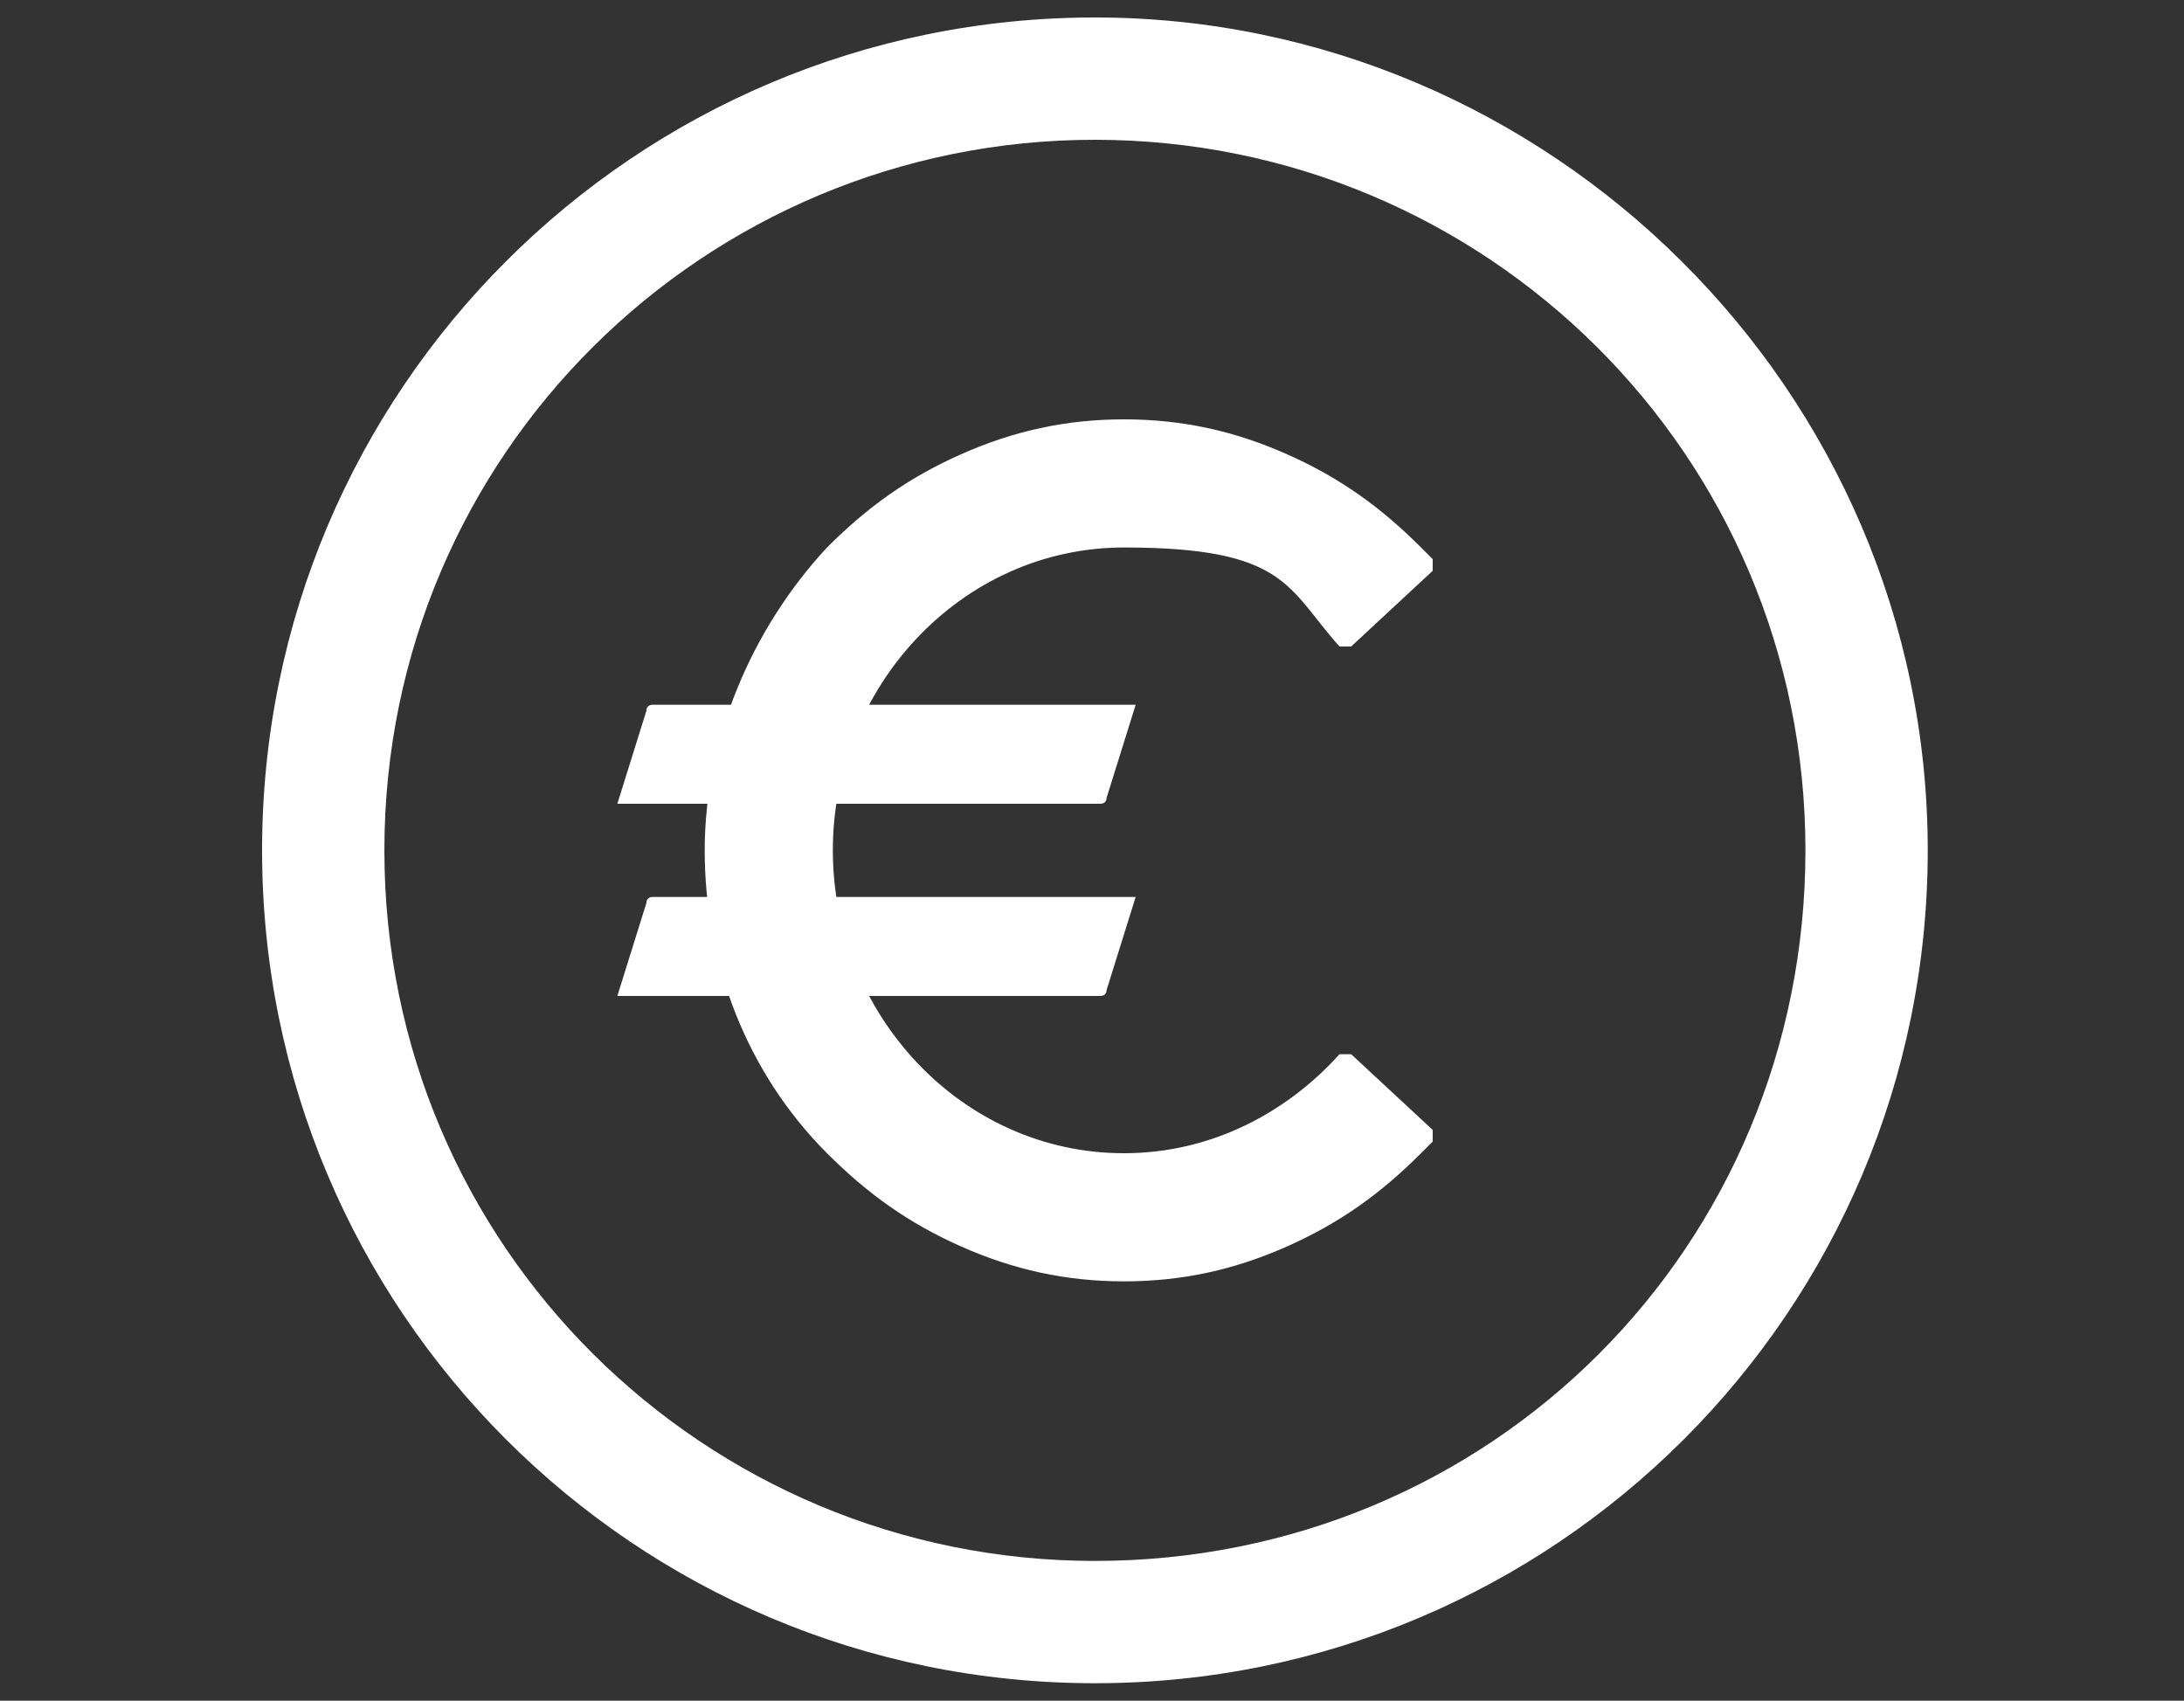
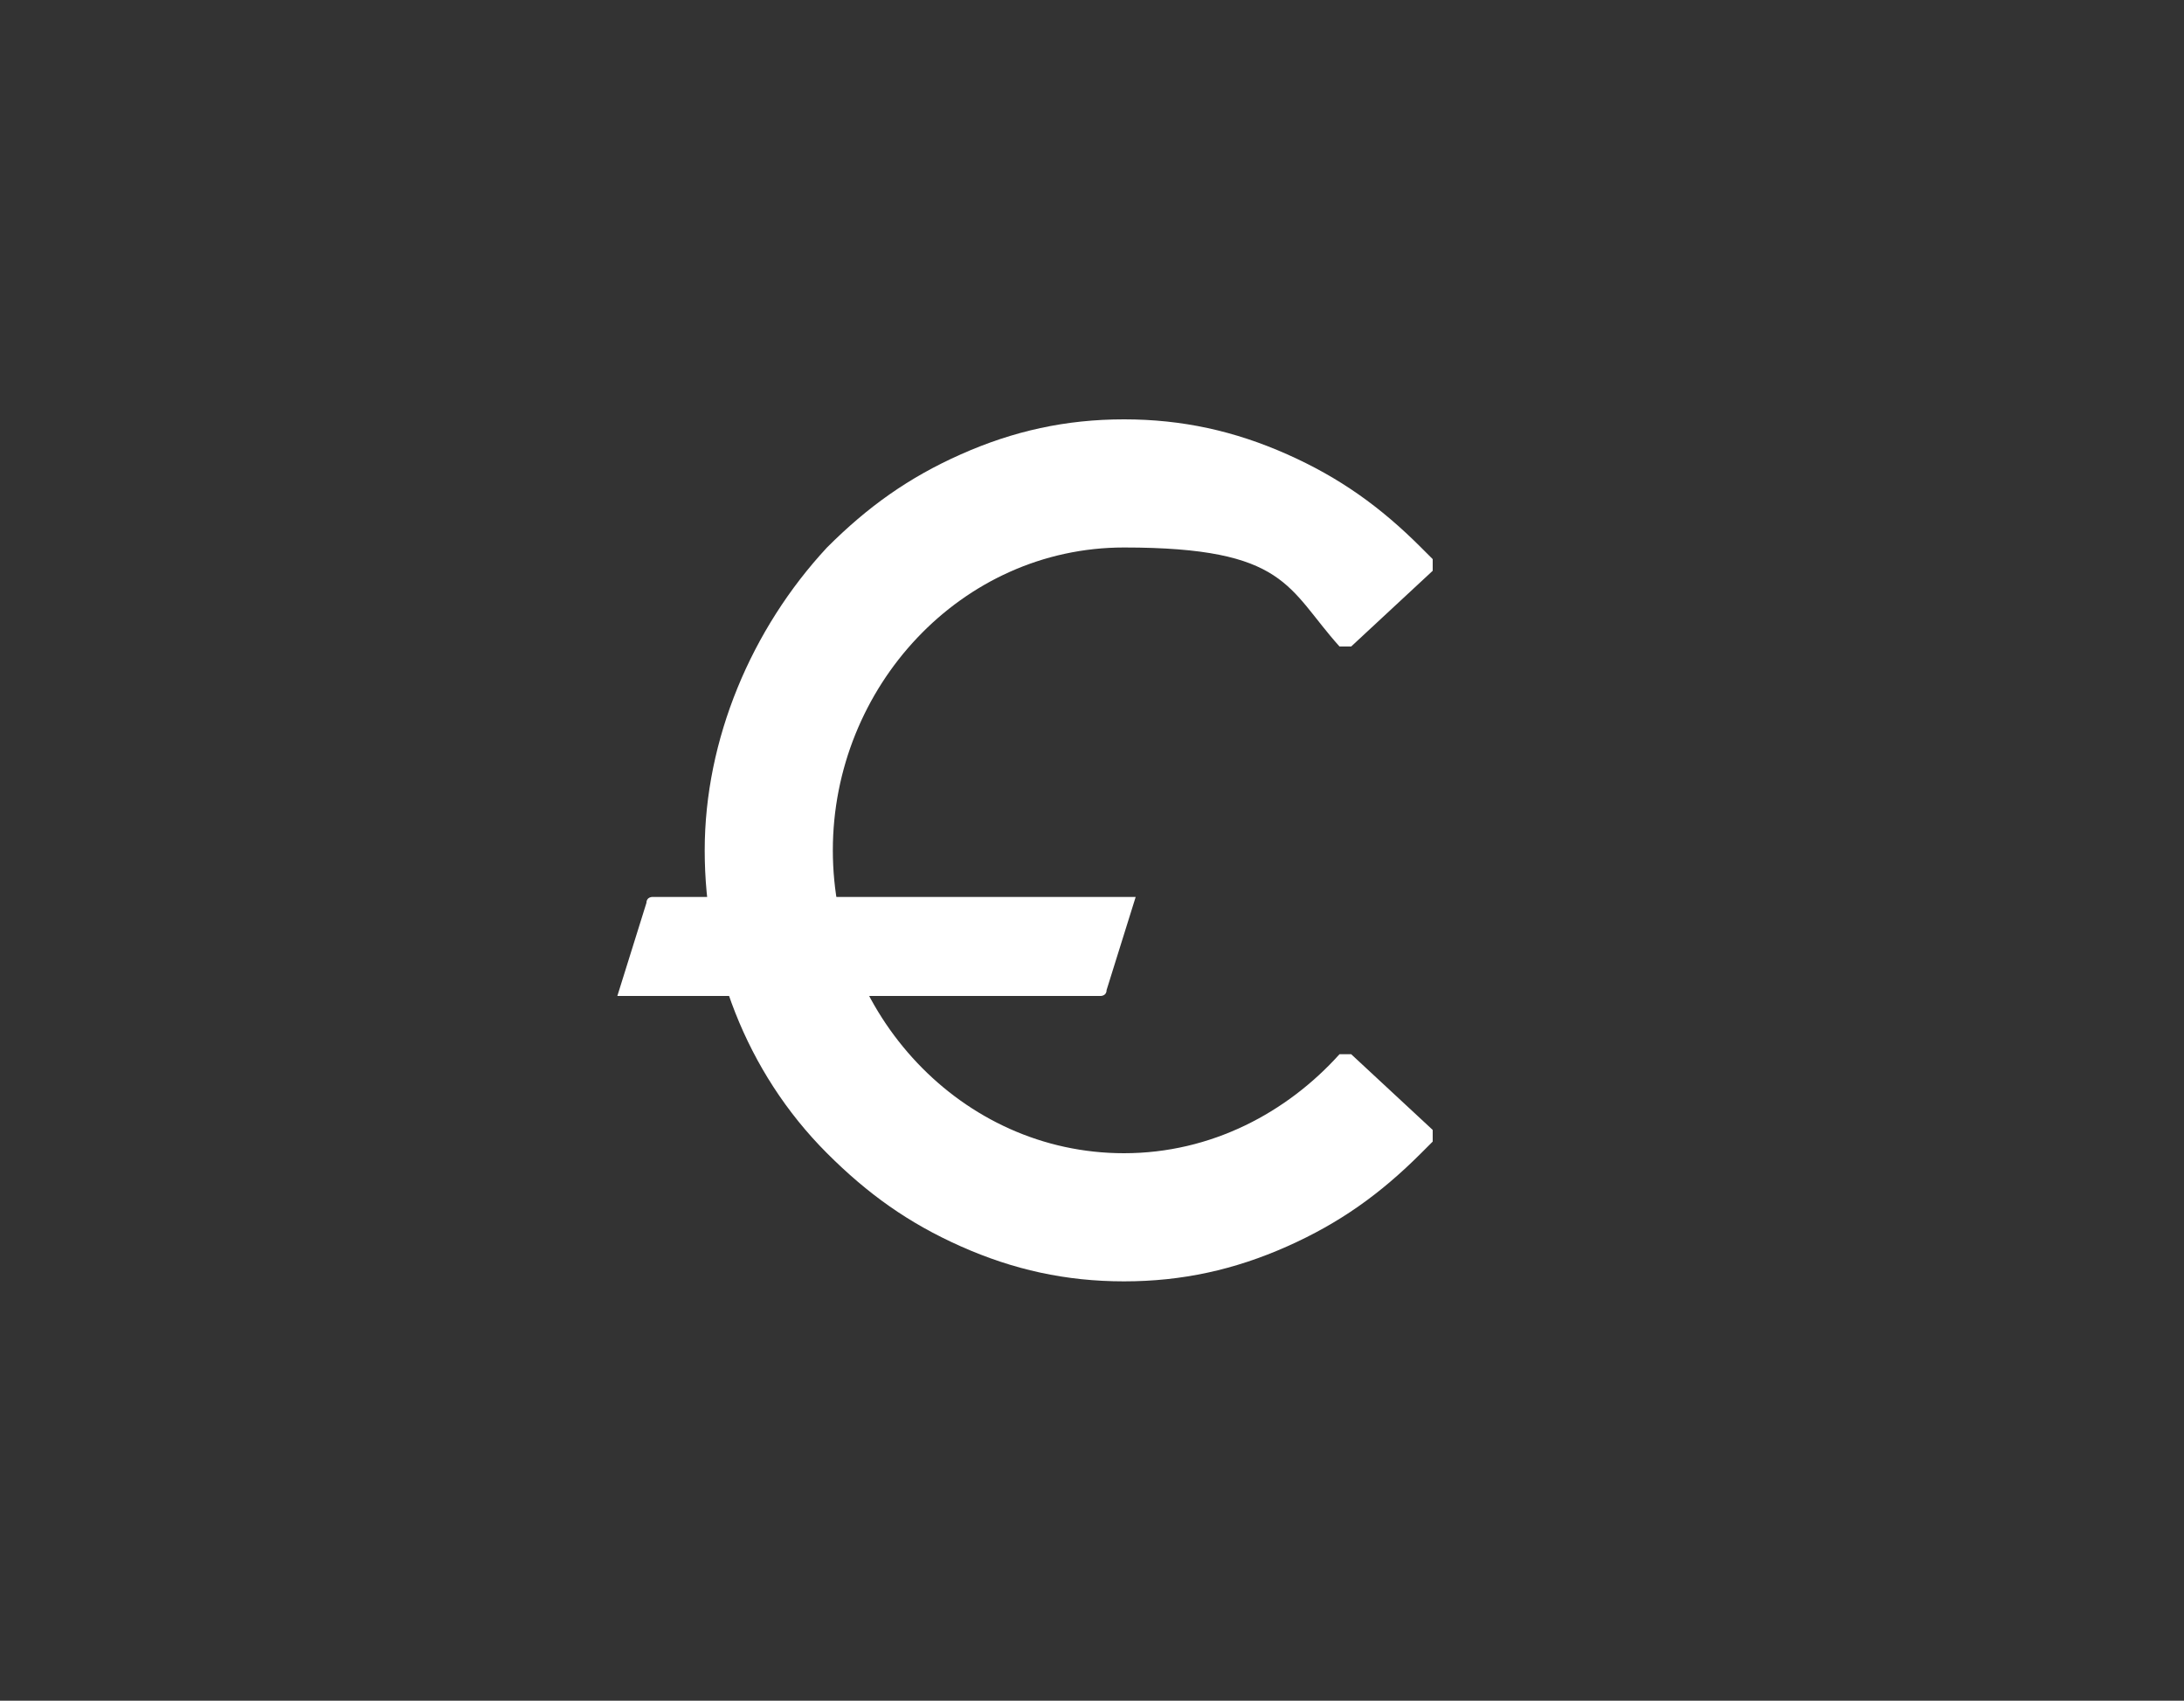
<svg xmlns="http://www.w3.org/2000/svg" version="1.1" viewBox="0 0 37.5 29.2">
  <rect x="0" y="0" width="37.5" height="29.2" fill="#333333" stroke="none" />
  <defs>
    <style>
      .cls-1 {
        fill: #fff;
      }
    </style>
  </defs>
  <g>
    <g id="Layer_1">
      <g>
-         <path class="cls-1" d="M18.8.3C10.9.3,4.5,6.7,4.5,14.6s6.4,14.3,14.3,14.3,14.3-6.4,14.3-14.3S26.6.3,18.8.3ZM18.8,26.8c-6.7,0-12.2-5.4-12.2-12.2S12.1,2.4,18.8,2.4s12.2,5.4,12.2,12.2-5.4,12.2-12.2,12.2Z" />
        <g>
          <path class="cls-1" d="M19.3,19.8c-2.8,0-5-2.4-5-5.2s2.2-5.2,5-5.2,2.8.7,3.7,1.7c0,0,.1,0,.2,0l1.4-1.3s0-.1,0-.2l-.2-.2c-.7-.7-1.4-1.2-2.3-1.6-.9-.4-1.8-.6-2.8-.6s-1.9.2-2.8.6c-.9.4-1.6.9-2.3,1.6-1.3,1.4-2.1,3.3-2.1,5.2s.7,3.8,2.1,5.2c.7.7,1.4,1.2,2.3,1.6.9.4,1.8.6,2.8.6s1.9-.2,2.8-.6c.9-.4,1.6-.9,2.3-1.6l.2-.2s0-.1,0-.2l-1.4-1.3s-.1,0-.2,0c-.9,1-2.2,1.7-3.7,1.7Z" />
-           <path class="cls-1" d="M10.6,13.8h8.3c0,0,.1,0,.1-.1l.5-1.6s0,0,0,0h-8.3c0,0-.1,0-.1.1l-.5,1.6s0,0,0,0Z" />
          <path class="cls-1" d="M10.6,17.1h8.3c0,0,.1,0,.1-.1l.5-1.6s0,0,0,0h-8.3c0,0-.1,0-.1.1l-.5,1.6s0,0,0,0Z" />
        </g>
      </g>
    </g>
  </g>
</svg>